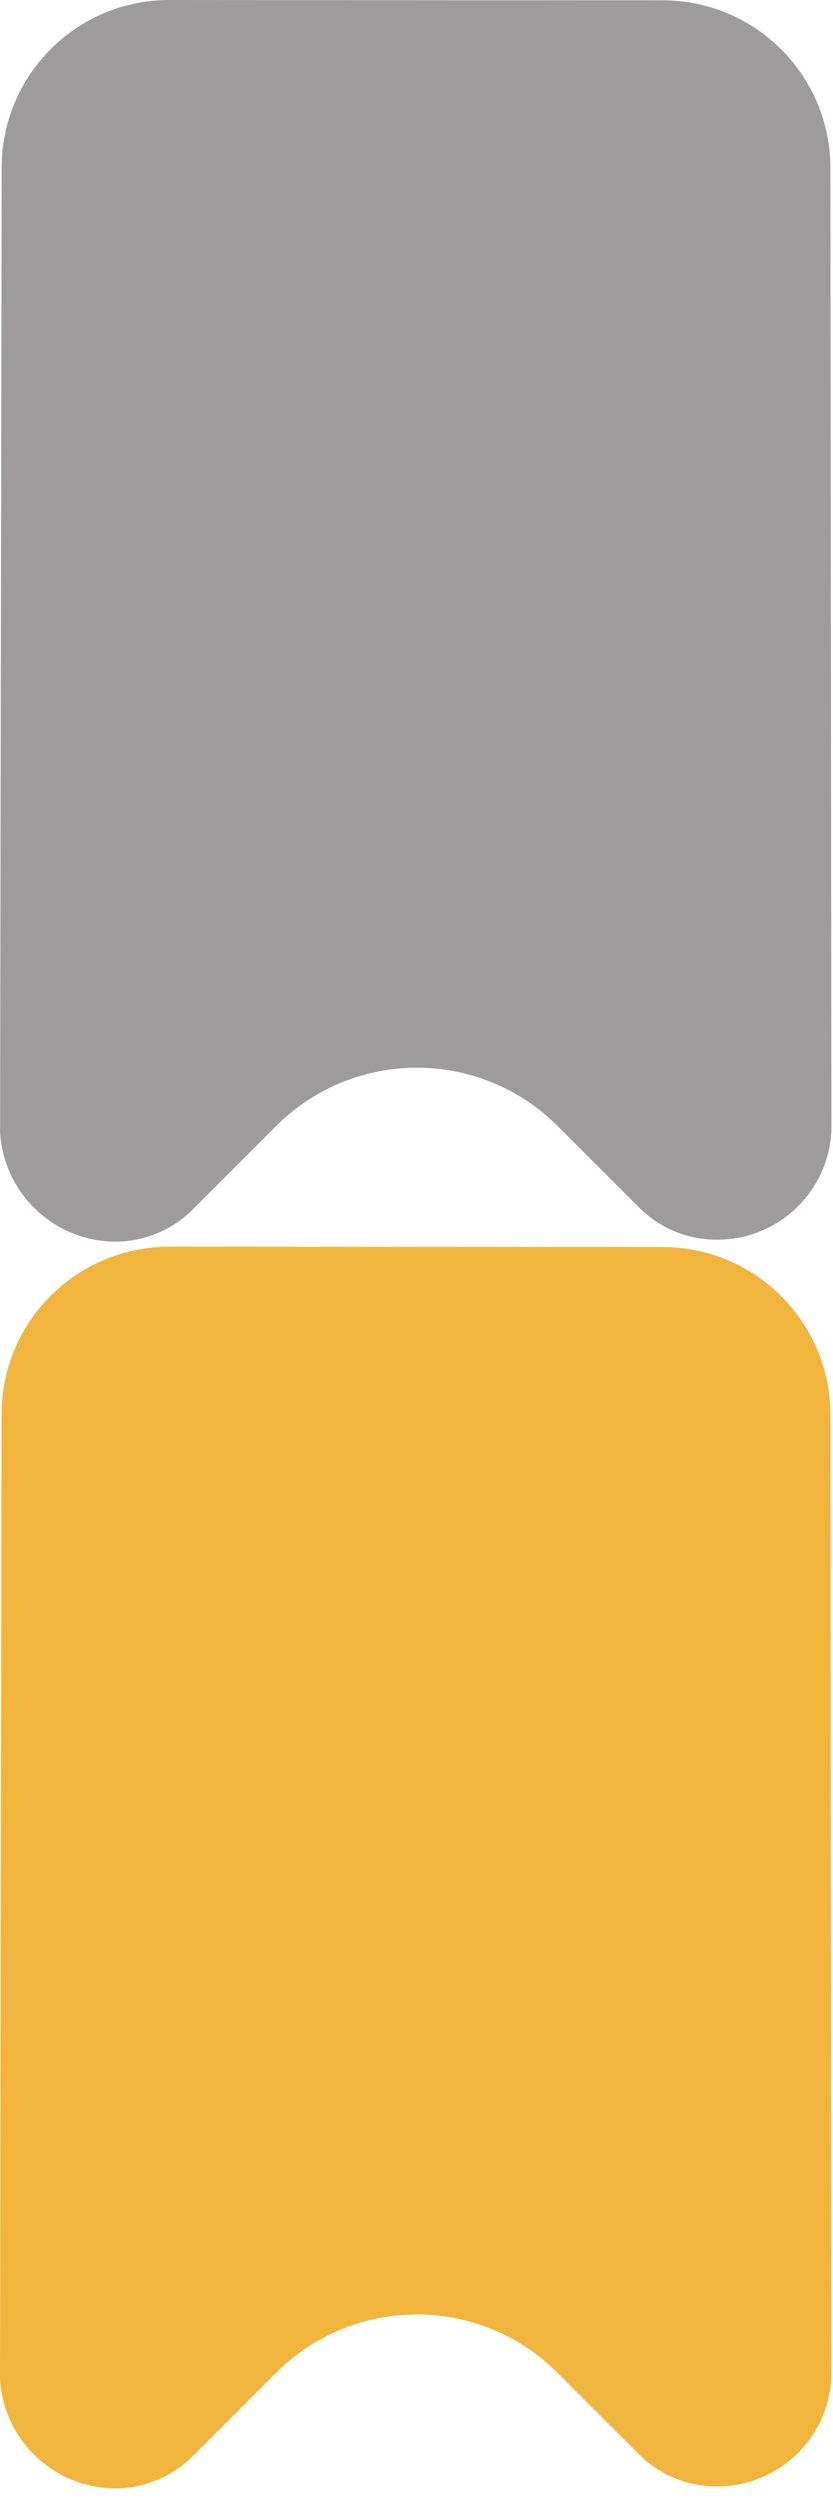
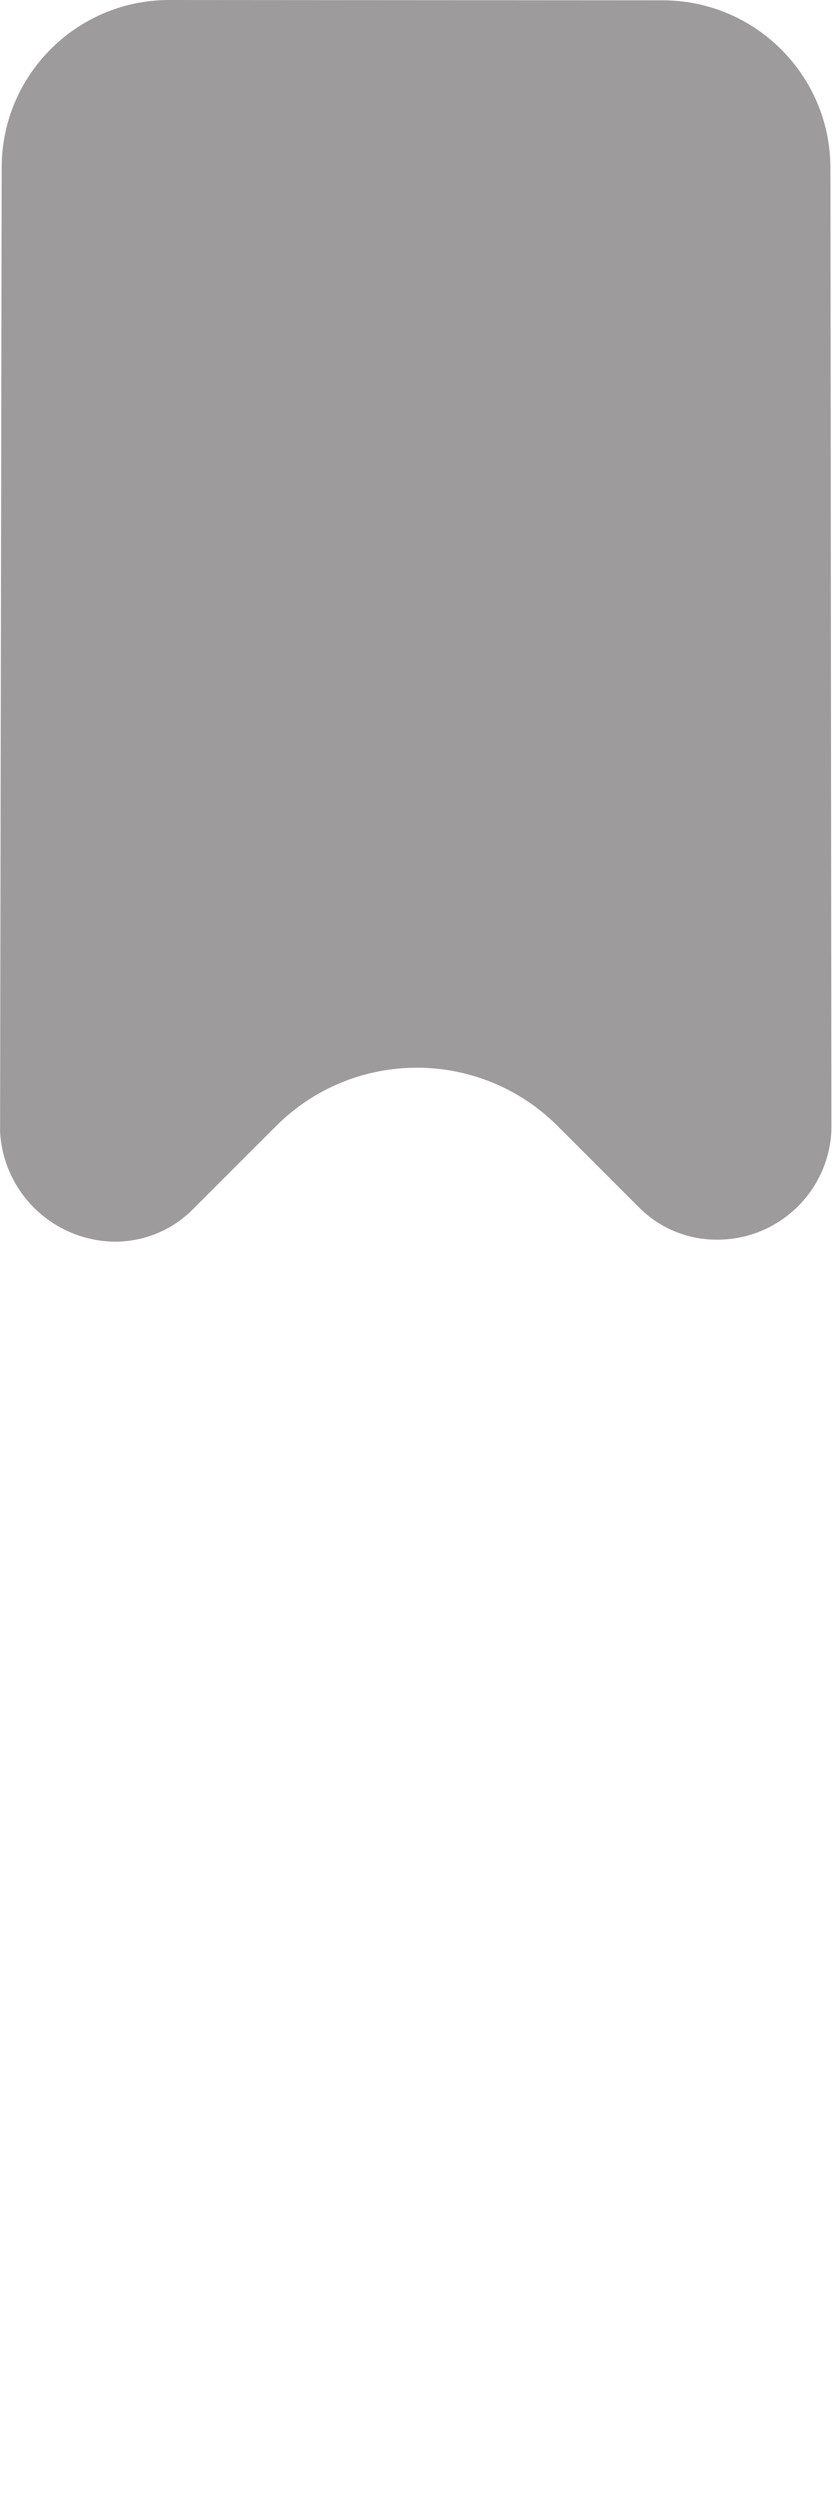
<svg xmlns="http://www.w3.org/2000/svg" version="1.1" id="圖層_1" x="0px" y="0px" width="10px" height="30px" viewBox="0 0 10 30" enable-background="new 0 0 10 30" xml:space="preserve">
  <path id="路径_1634" fill="#9D9B9C" d="M2.028,0C0.919,0.002,0.021,0.901,0.02,2.01L0.001,13.58  c0.039,0.736,0.645,1.315,1.382,1.32c0.35,0,0.685-0.14,0.931-0.387l1-1c0.934-0.934,2.447-0.934,3.381,0l0.975,0.975  c0.246,0.248,0.581,0.388,0.931,0.388c0.74,0.006,1.351-0.577,1.38-1.316L9.969,2.016C9.968,0.906,9.069,0.007,7.96,0.004L2.028,0z" />
-   <path id="路径_1634_1_" fill="#F1B43D" d="M2.028,14.961c-1.109,0.002-2.008,0.9-2.009,2.01l-0.019,11.57  c0.039,0.736,0.645,1.314,1.382,1.32c0.35,0,0.685-0.141,0.931-0.387l1-1c0.934-0.934,2.447-0.934,3.381,0l0.975,0.975  c0.246,0.248,0.581,0.387,0.931,0.387c0.74,0.006,1.351-0.576,1.38-1.316L9.969,16.977c-0.001-1.109-0.899-2.01-2.009-2.012  L2.028,14.961z" />
</svg>